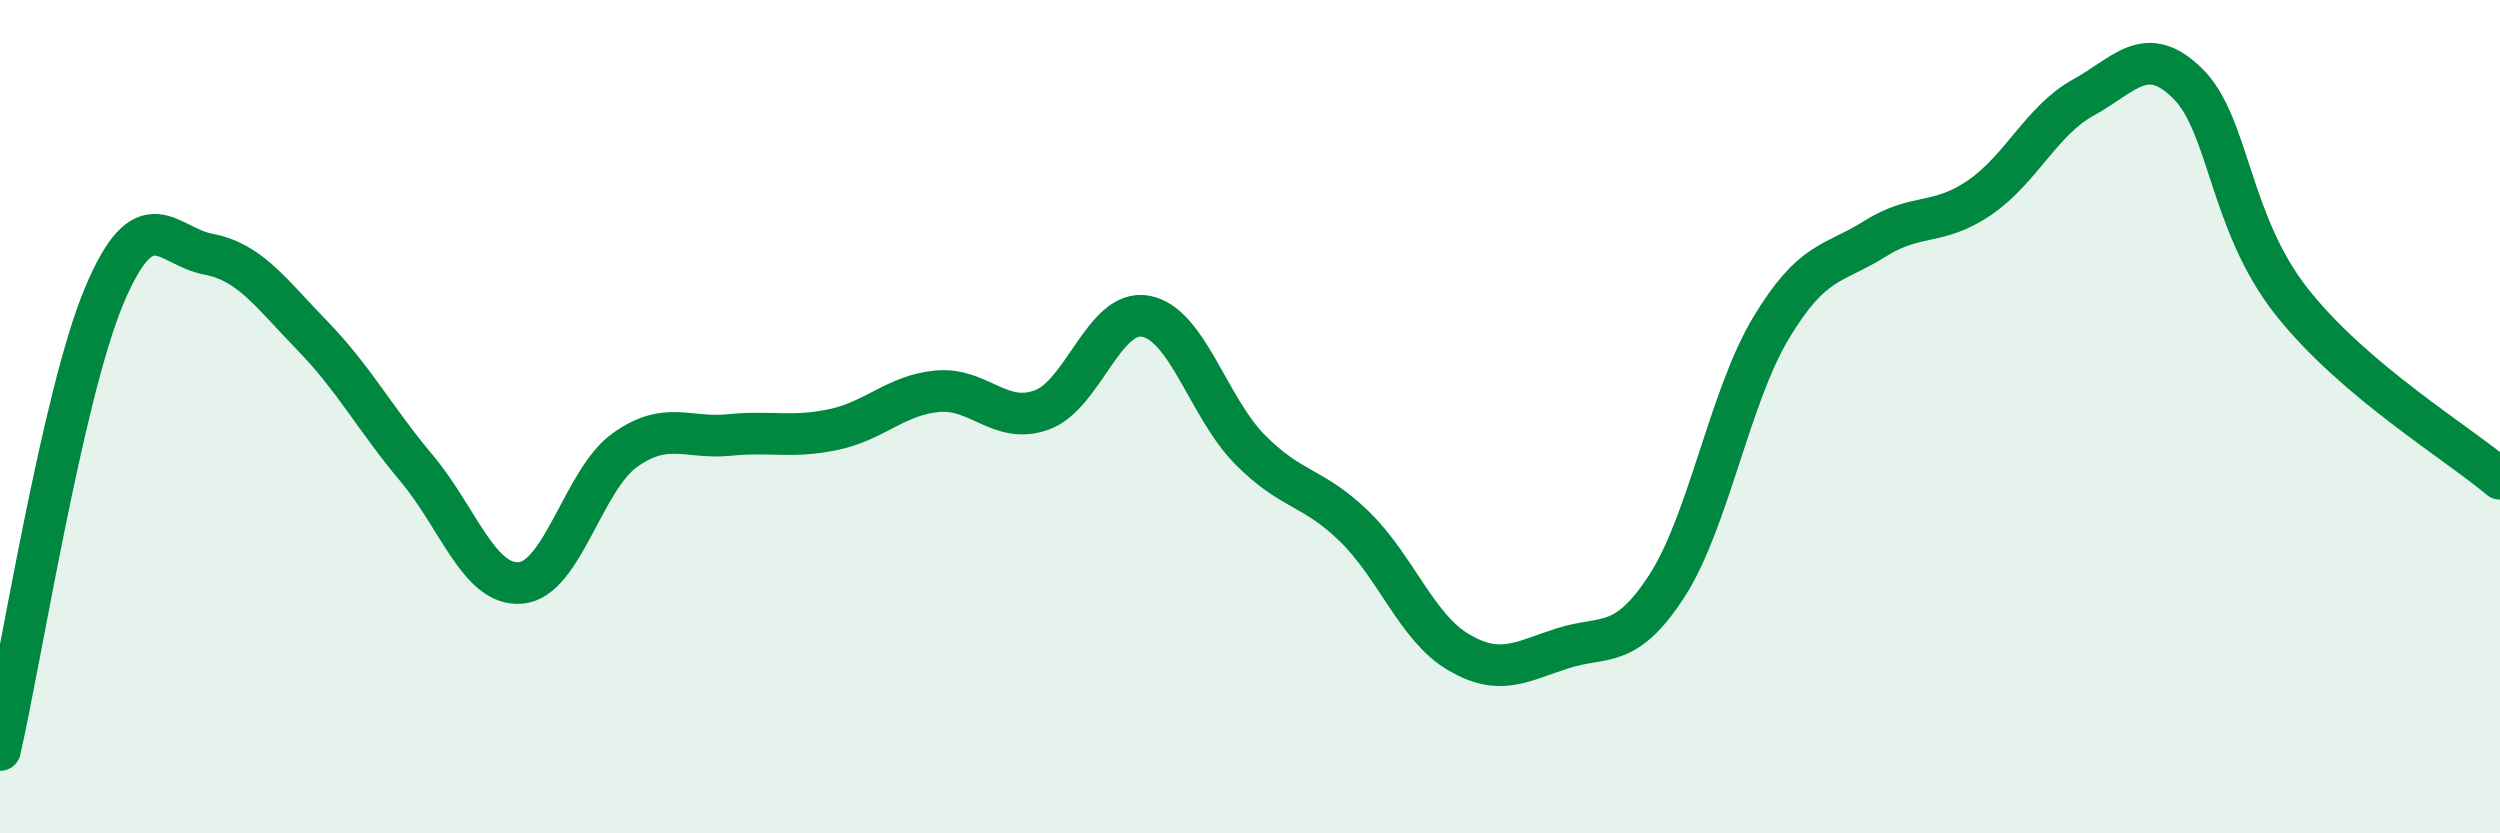
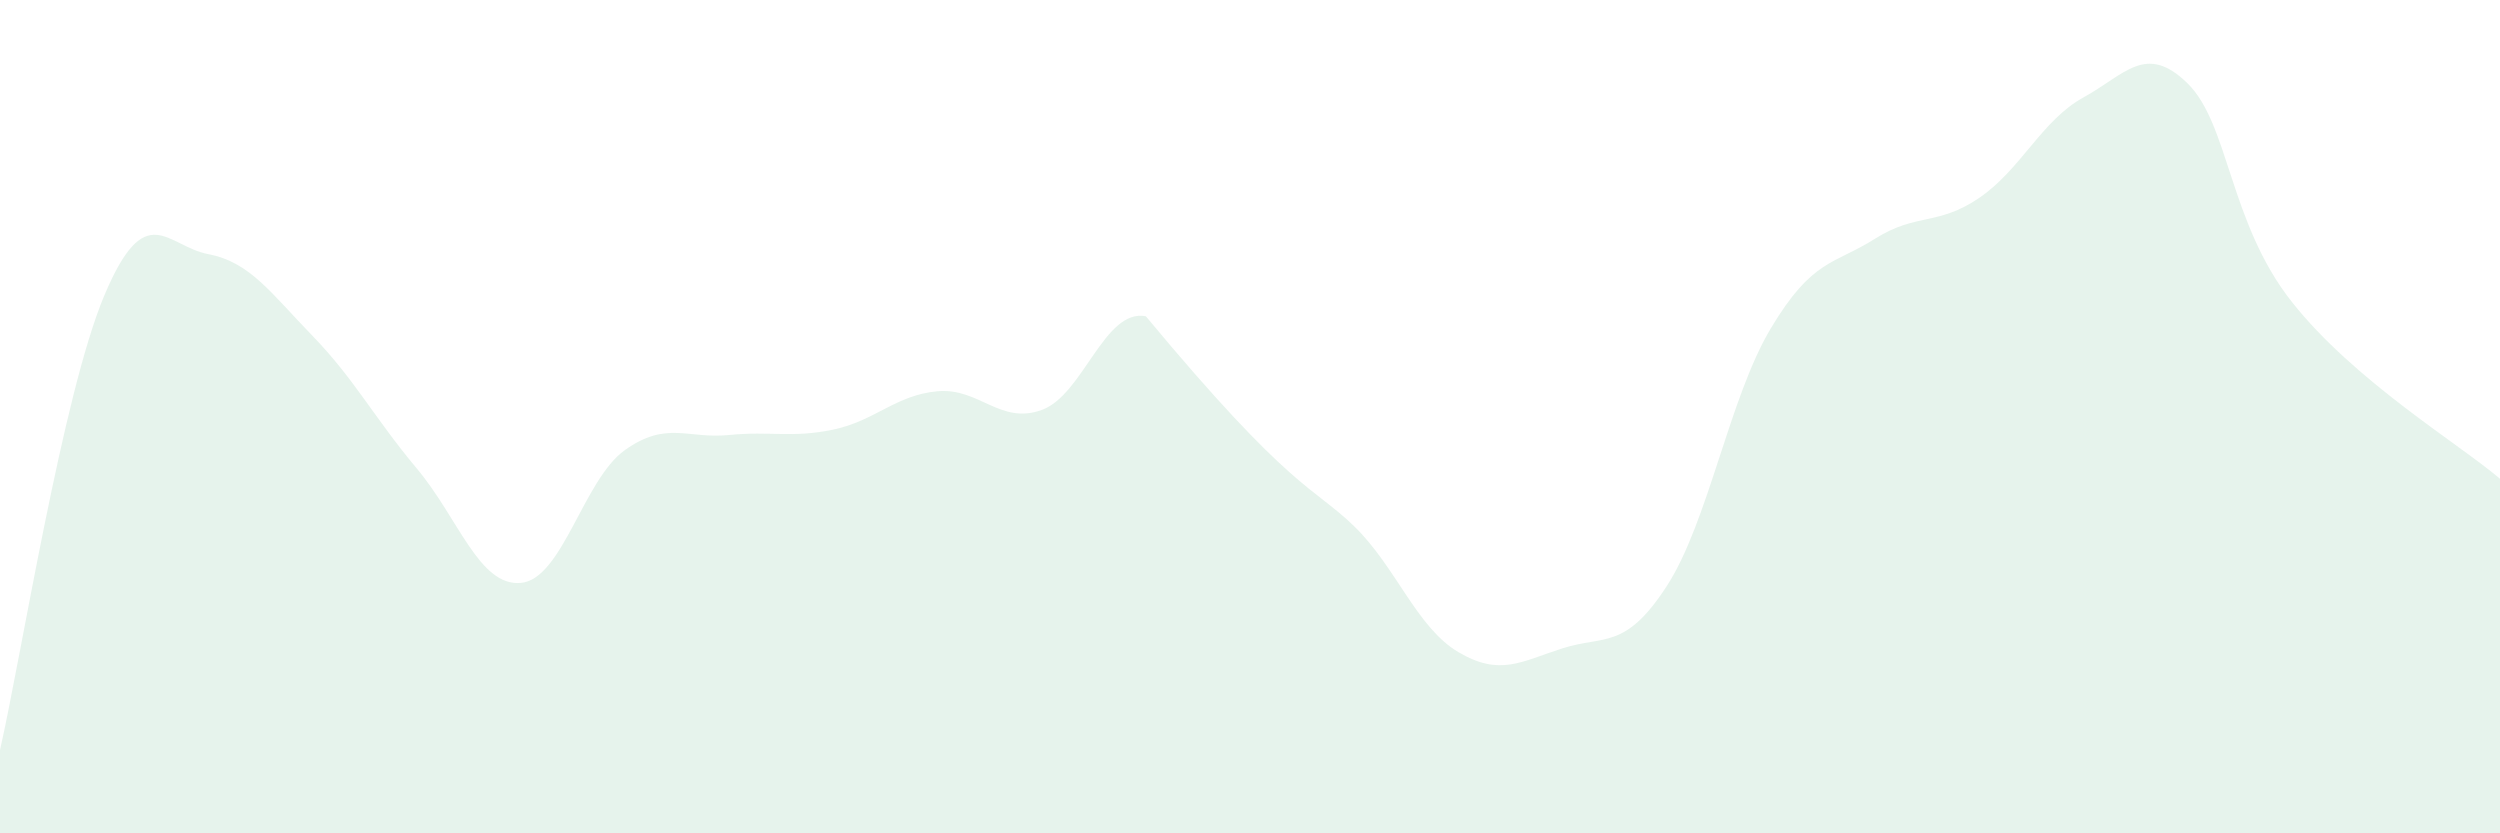
<svg xmlns="http://www.w3.org/2000/svg" width="60" height="20" viewBox="0 0 60 20">
-   <path d="M 0,18 C 0.5,15.82 1.5,9.48 2.5,7.1 C 3.5,4.72 4,5.91 5,6.1 C 6,6.29 6.5,7.03 7.5,8.06 C 8.5,9.09 9,10.05 10,11.24 C 11,12.43 11.5,14.08 12.5,13.99 C 13.5,13.9 14,11.51 15,10.8 C 16,10.09 16.5,10.54 17.5,10.44 C 18.5,10.34 19,10.52 20,10.31 C 21,10.1 21.5,9.48 22.5,9.39 C 23.5,9.3 24,10.2 25,9.84 C 26,9.48 26.5,7.4 27.5,7.59 C 28.5,7.78 29,9.78 30,10.79 C 31,11.8 31.5,11.66 32.5,12.63 C 33.5,13.6 34,15.06 35,15.65 C 36,16.24 36.5,15.88 37.5,15.56 C 38.5,15.24 39,15.61 40,14.07 C 41,12.53 41.5,9.55 42.5,7.88 C 43.5,6.21 44,6.36 45,5.73 C 46,5.1 46.5,5.43 47.5,4.75 C 48.5,4.07 49,2.89 50,2.34 C 51,1.79 51.5,1.02 52.5,2 C 53.5,2.98 53.5,5.34 55,7.24 C 56.5,9.14 59,10.64 60,11.49L60 20L0 20Z" fill="#008740" opacity="0.1" stroke-linecap="round" stroke-linejoin="round" />
-   <path d="M 0,18 C 0.5,15.82 1.5,9.48 2.5,7.1 C 3.5,4.72 4,5.91 5,6.1 C 6,6.29 6.5,7.03 7.5,8.06 C 8.5,9.09 9,10.05 10,11.24 C 11,12.43 11.5,14.08 12.5,13.99 C 13.5,13.9 14,11.51 15,10.8 C 16,10.09 16.5,10.54 17.5,10.44 C 18.5,10.34 19,10.52 20,10.31 C 21,10.1 21.5,9.48 22.5,9.39 C 23.5,9.3 24,10.2 25,9.84 C 26,9.48 26.5,7.4 27.5,7.59 C 28.5,7.78 29,9.78 30,10.79 C 31,11.8 31.5,11.66 32.5,12.63 C 33.5,13.6 34,15.06 35,15.65 C 36,16.24 36.5,15.88 37.5,15.56 C 38.5,15.24 39,15.61 40,14.07 C 41,12.53 41.5,9.55 42.5,7.88 C 43.5,6.21 44,6.36 45,5.73 C 46,5.1 46.5,5.43 47.5,4.75 C 48.5,4.07 49,2.89 50,2.34 C 51,1.79 51.5,1.02 52.5,2 C 53.5,2.98 53.5,5.34 55,7.24 C 56.5,9.14 59,10.64 60,11.49" stroke="#008740" stroke-width="1" fill="none" stroke-linecap="round" stroke-linejoin="round" />
+   <path d="M 0,18 C 0.5,15.82 1.5,9.48 2.5,7.1 C 3.5,4.72 4,5.91 5,6.1 C 6,6.29 6.5,7.03 7.5,8.06 C 8.5,9.09 9,10.05 10,11.24 C 11,12.43 11.5,14.08 12.5,13.99 C 13.5,13.9 14,11.51 15,10.8 C 16,10.09 16.5,10.54 17.5,10.44 C 18.5,10.34 19,10.52 20,10.31 C 21,10.1 21.5,9.48 22.5,9.39 C 23.5,9.3 24,10.2 25,9.84 C 26,9.48 26.5,7.4 27.5,7.59 C 31,11.8 31.5,11.66 32.5,12.63 C 33.5,13.6 34,15.06 35,15.65 C 36,16.24 36.5,15.88 37.5,15.56 C 38.5,15.24 39,15.61 40,14.07 C 41,12.53 41.5,9.55 42.5,7.88 C 43.5,6.21 44,6.36 45,5.73 C 46,5.1 46.5,5.43 47.5,4.75 C 48.5,4.07 49,2.89 50,2.34 C 51,1.79 51.5,1.02 52.5,2 C 53.5,2.98 53.5,5.34 55,7.24 C 56.5,9.14 59,10.64 60,11.49L60 20L0 20Z" fill="#008740" opacity="0.1" stroke-linecap="round" stroke-linejoin="round" />
</svg>